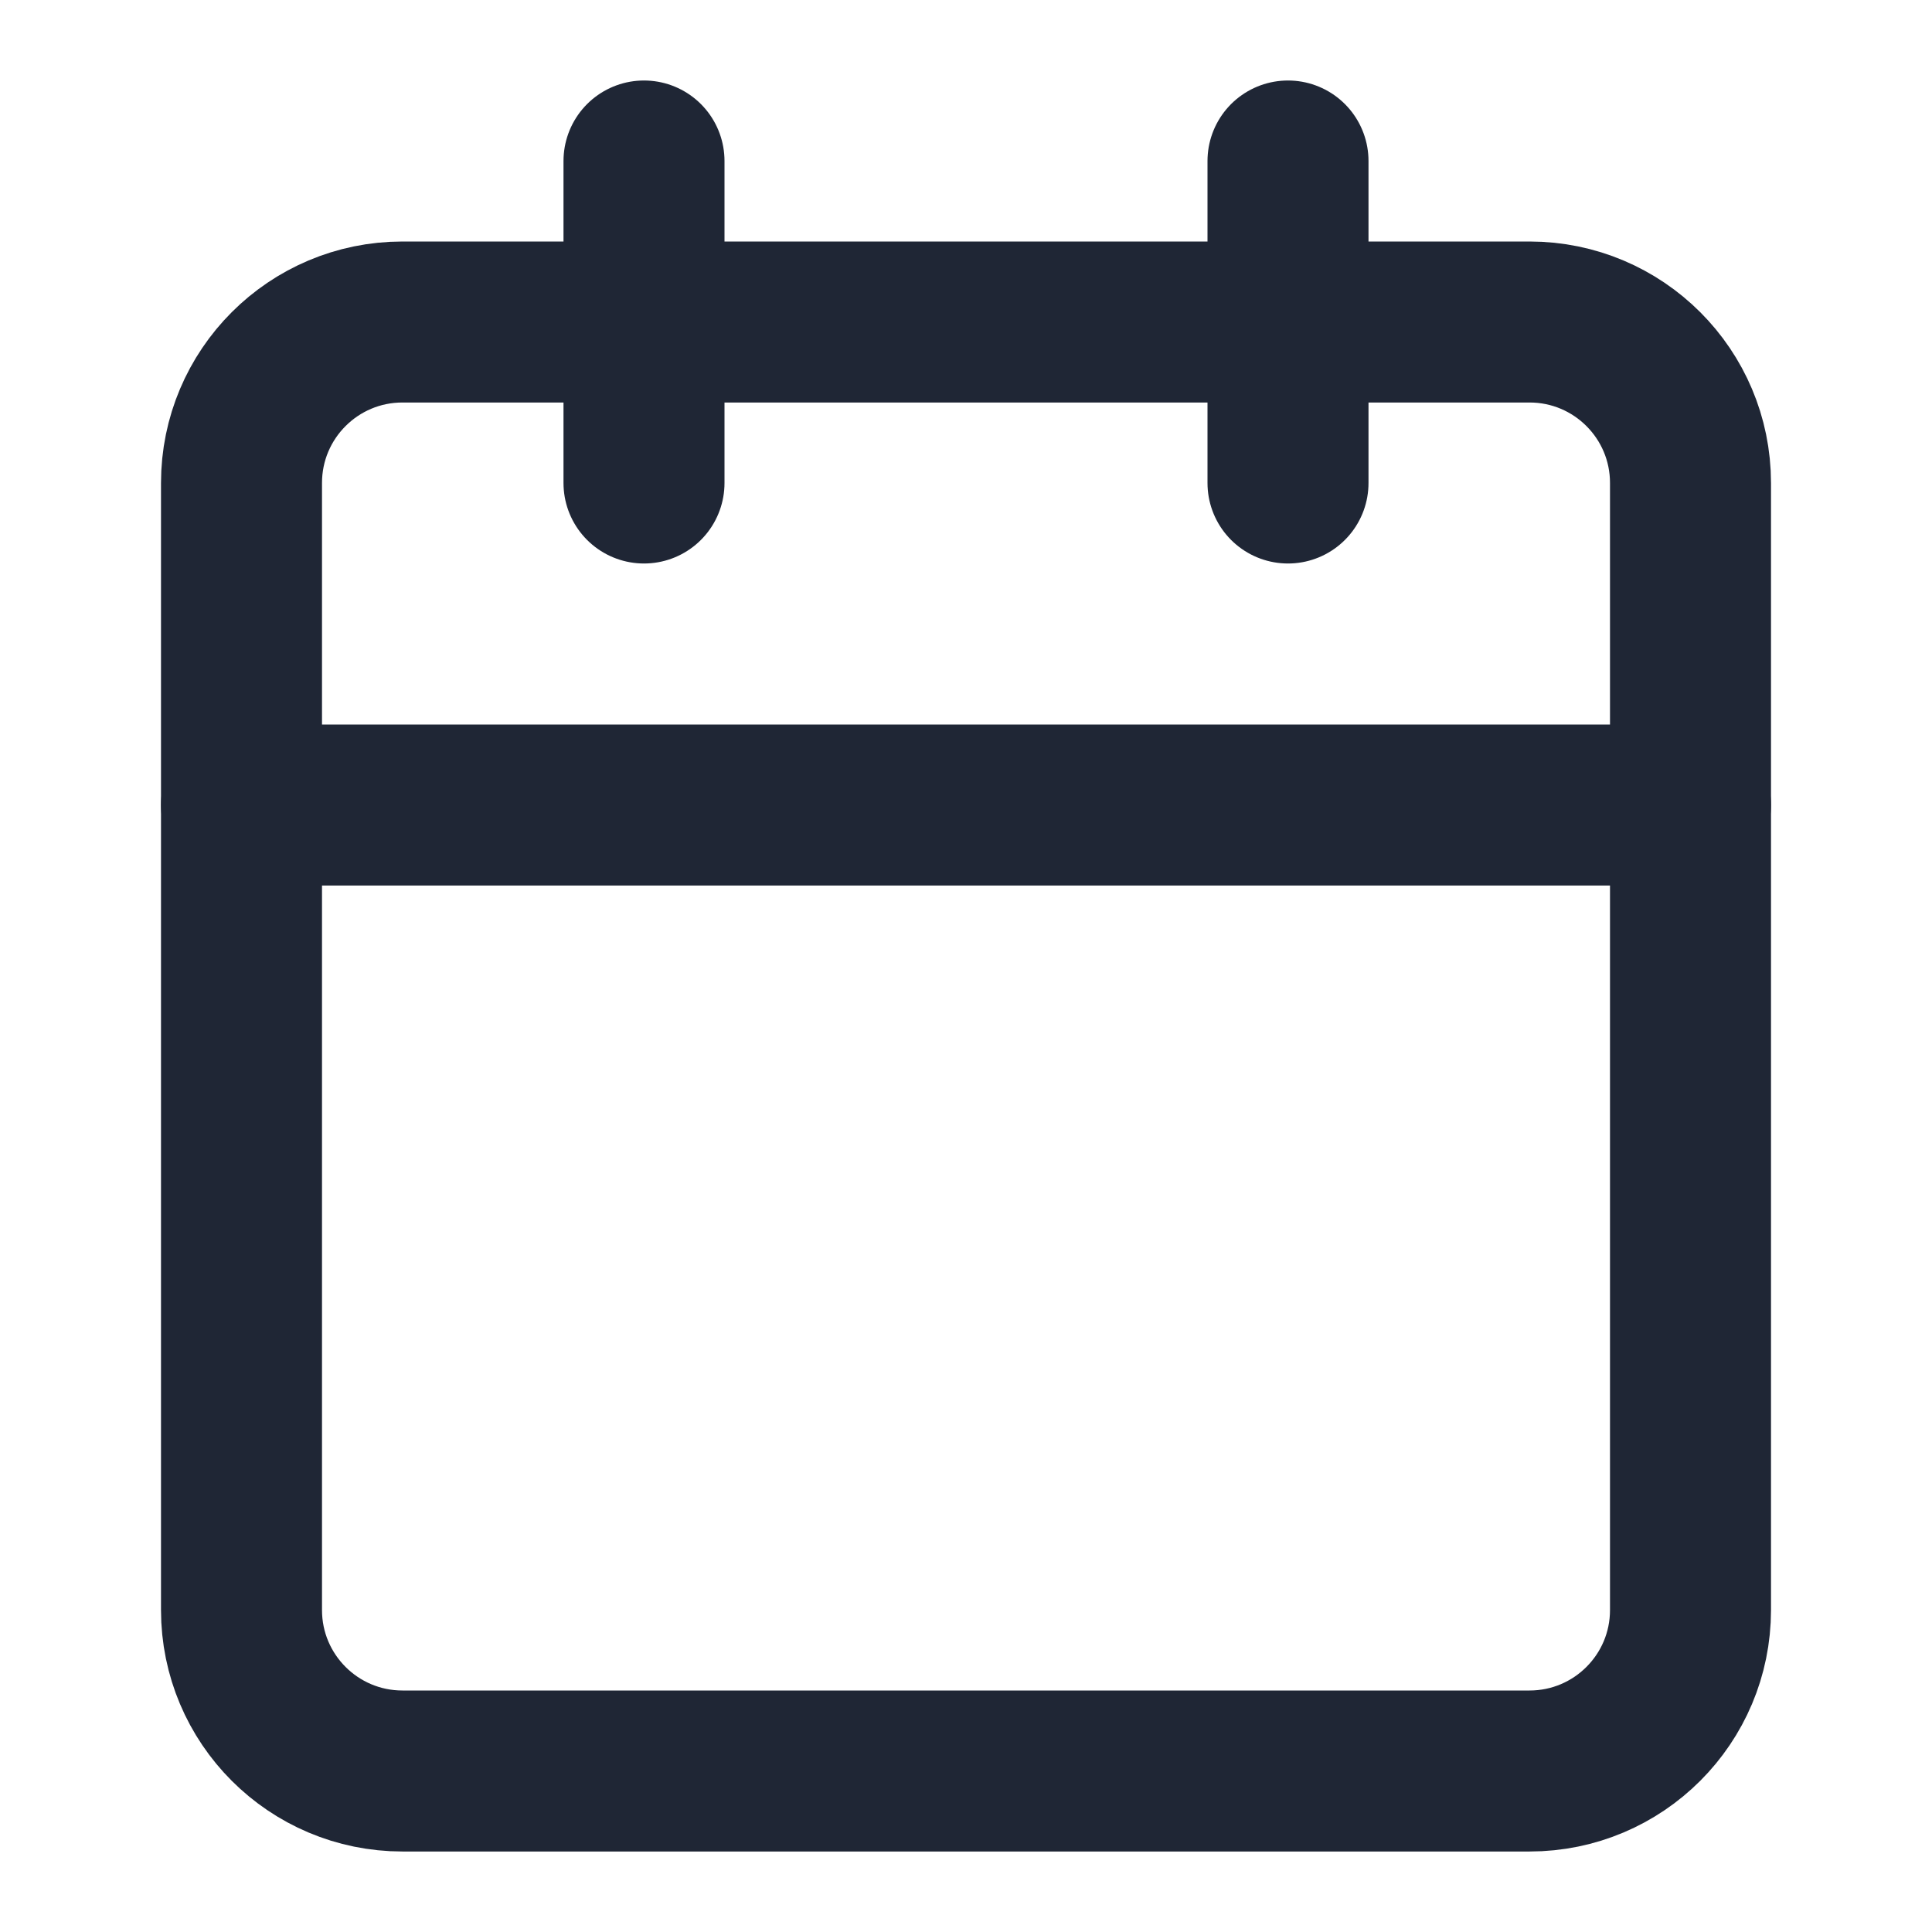
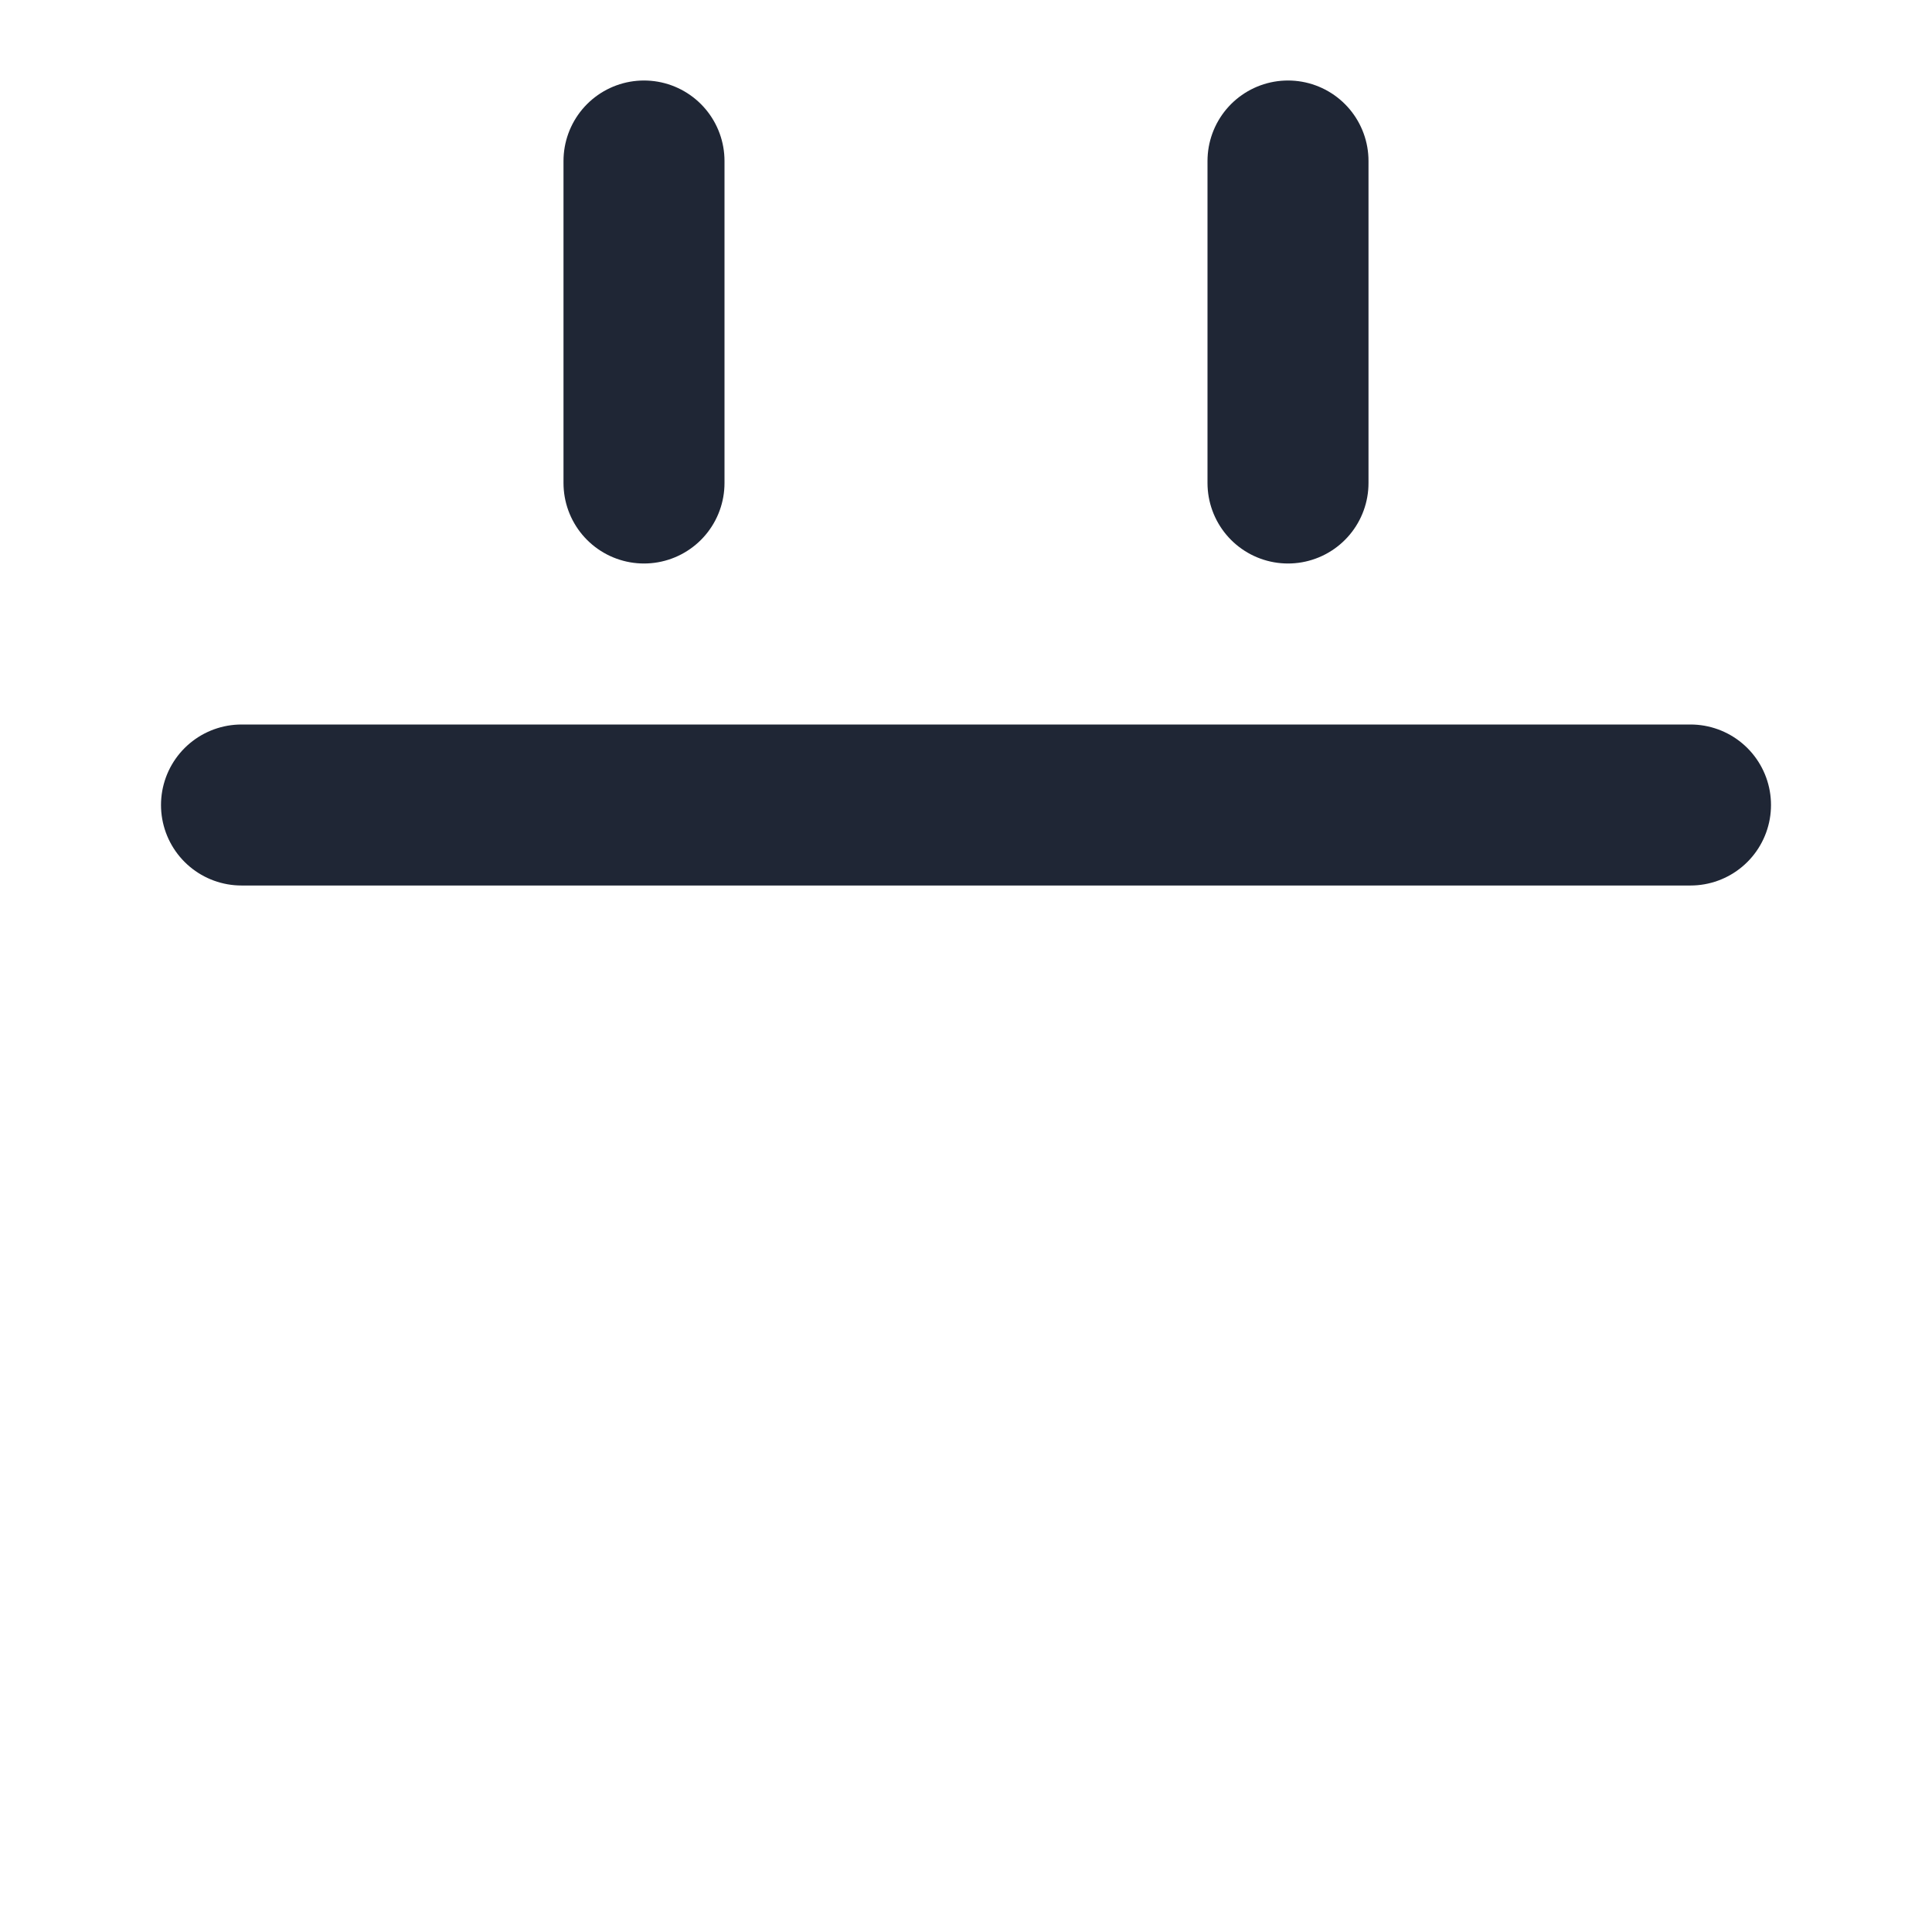
<svg xmlns="http://www.w3.org/2000/svg" width="24" height="24" viewBox="0 0 24 24" fill="none">
-   <path d="M19 4H5C3.895 4 3 4.895 3 6V20C3 21.105 3.895 22 5 22H19C20.105 22 21 21.105 21 20V6C21 4.895 20.105 4 19 4Z" stroke="#1F2635" stroke-width="2" stroke-linecap="round" stroke-linejoin="round" />
  <path d="M16 2V6" stroke="#1F2635" stroke-width="2" stroke-linecap="round" stroke-linejoin="round" />
  <path d="M8 2V6" stroke="#1F2635" stroke-width="2" stroke-linecap="round" stroke-linejoin="round" />
  <path d="M3 10H21" stroke="#1F2635" stroke-width="2" stroke-linecap="round" stroke-linejoin="round" />
</svg>